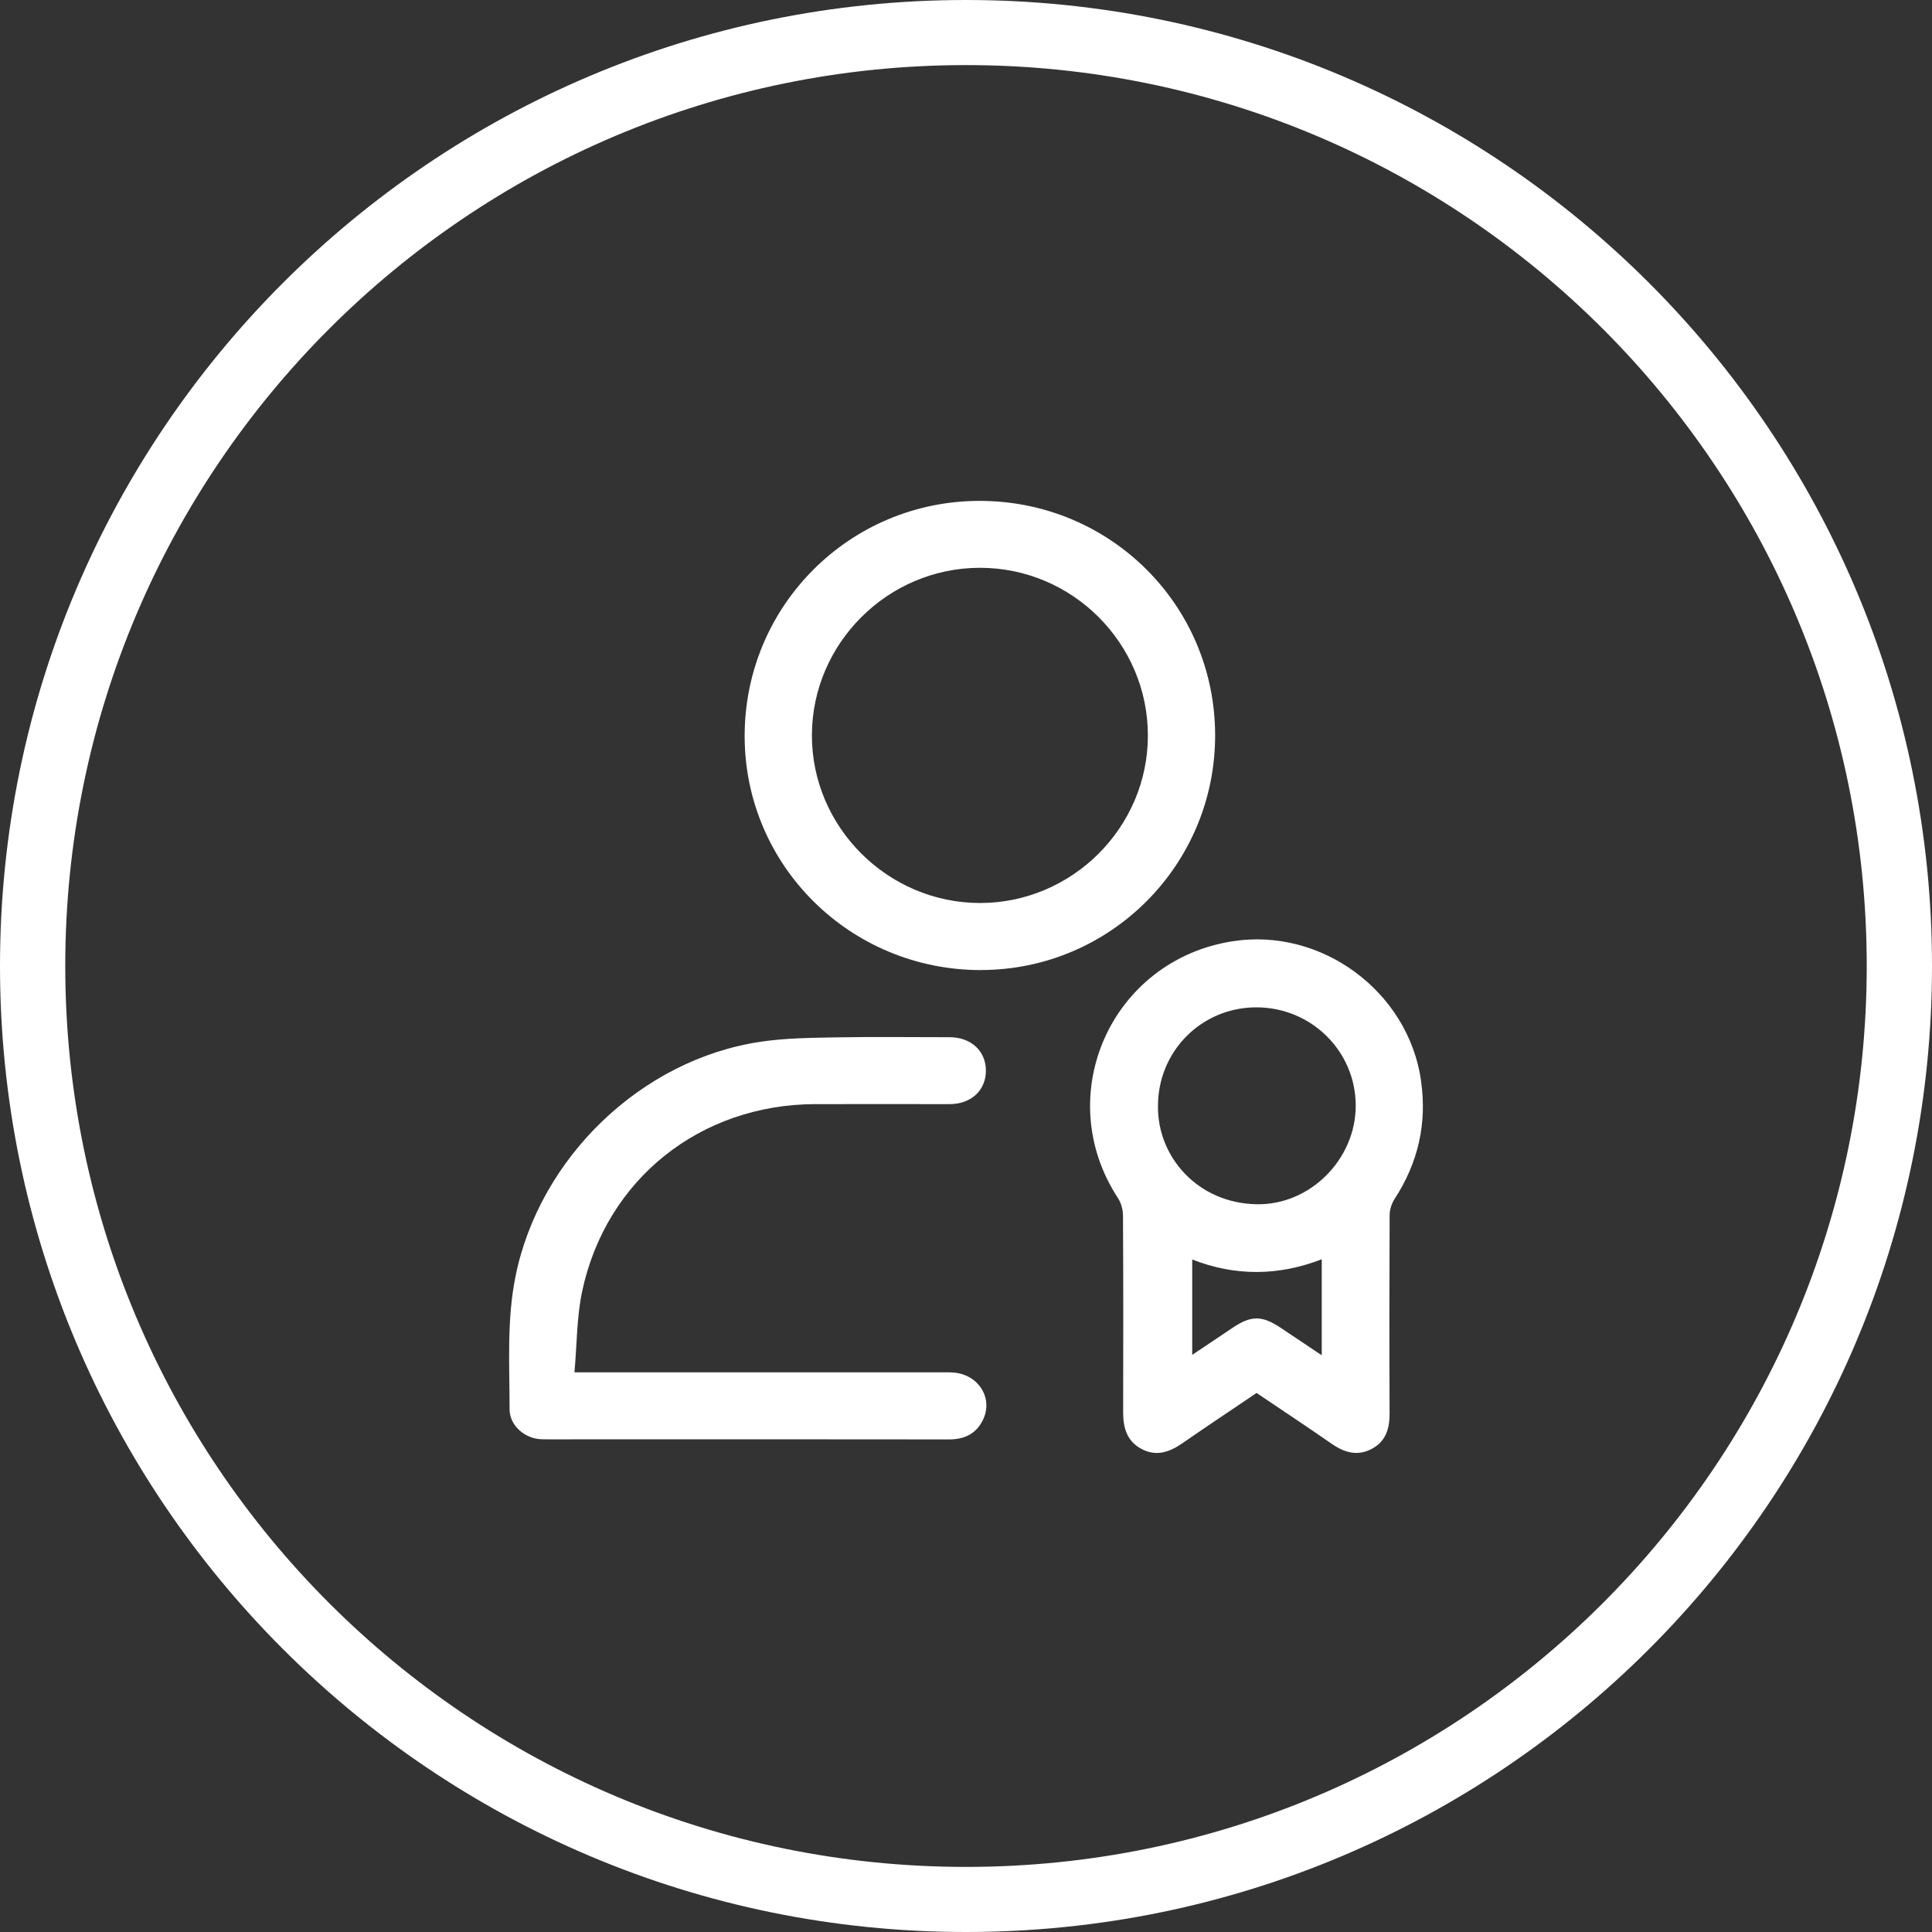
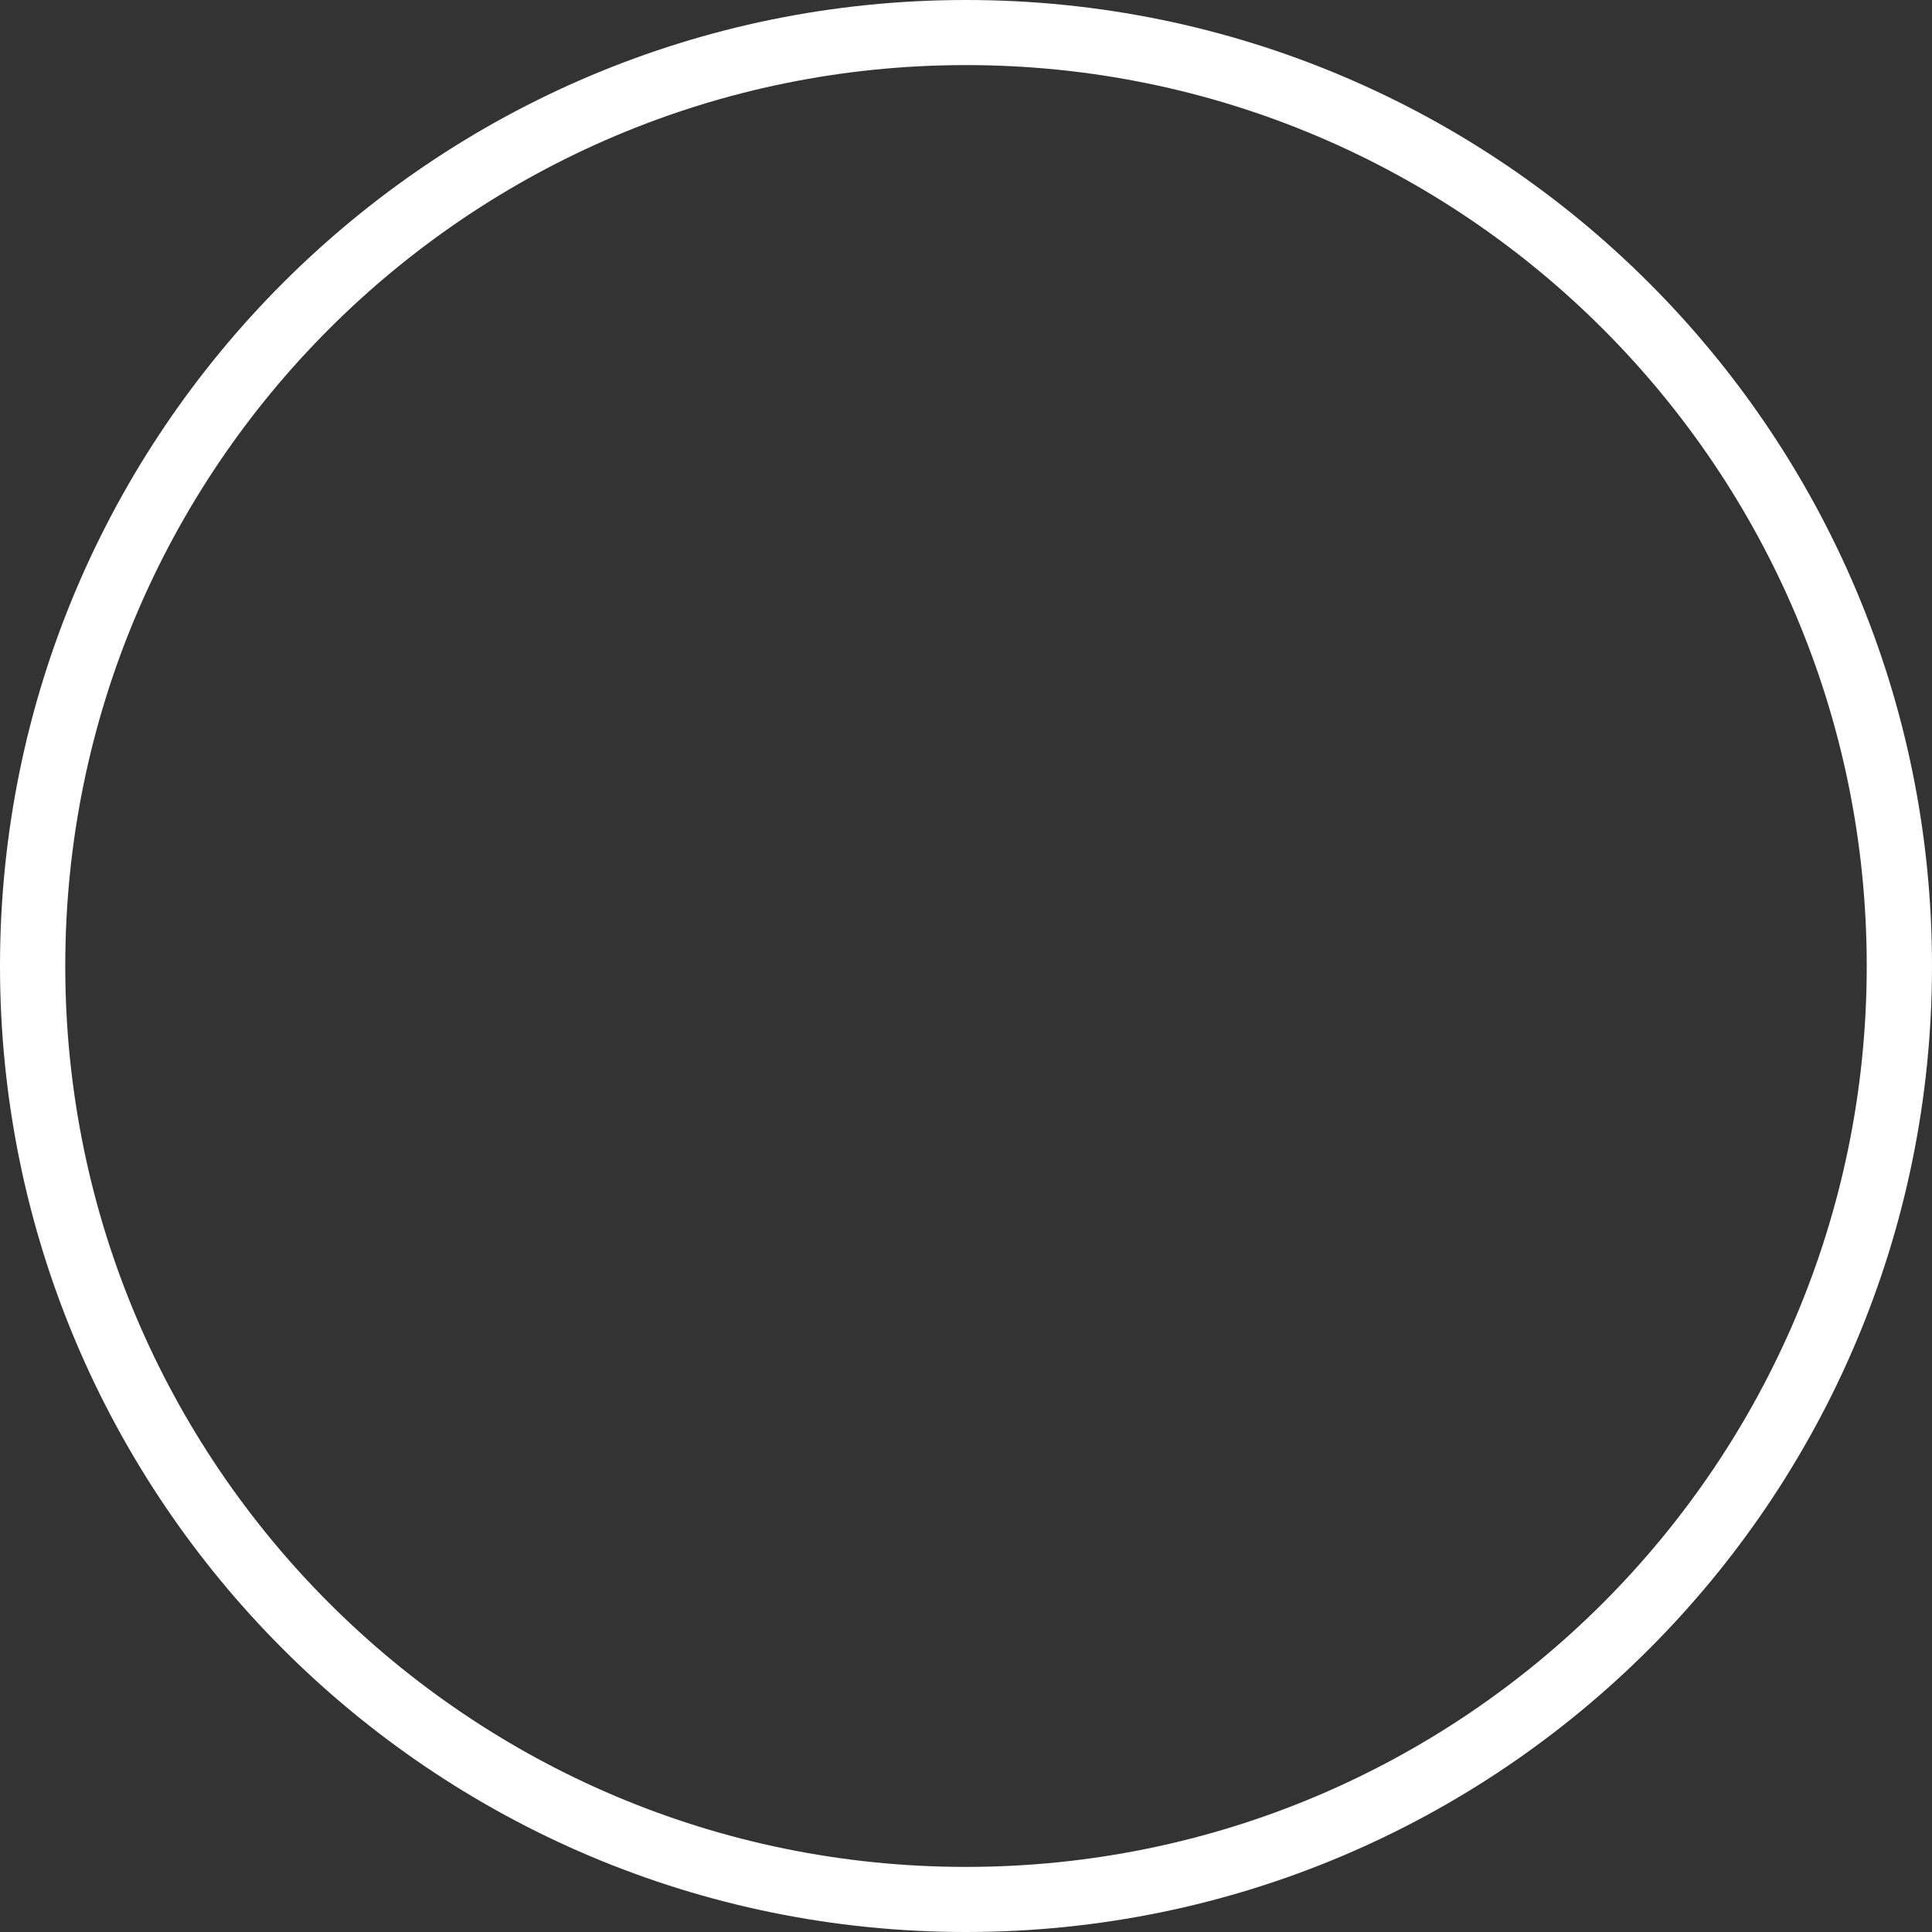
<svg xmlns="http://www.w3.org/2000/svg" width="100" height="100" viewBox="0 0 100 100" fill="none">
  <rect x="0" y="0" width="100" height="100" fill="#333333" stroke="none" />
  <path fill-rule="evenodd" clip-rule="evenodd" d="M0 50C0 22.39 22.381 0 50 0C77.619 0 100 22.39 100 50C100 77.609 77.619 100 50 100C22.381 100 0 77.609 0 50ZM50 3.369C24.256 3.369 3.378 24.241 3.378 50C3.378 75.758 24.256 96.631 50 96.631C75.744 96.631 96.622 75.758 96.622 50C96.622 24.241 75.744 3.369 50 3.369Z" fill="white" />
-   <path d="M73.552 55.921C72.885 51.316 68.401 47.999 63.796 48.72C57.508 49.701 54.391 56.705 57.866 62.014C58.03 62.265 58.123 62.612 58.126 62.914C58.145 66.31 58.142 69.709 58.134 73.106C58.134 73.898 58.324 74.581 59.065 74.987C59.83 75.406 60.518 75.173 61.19 74.709C62.453 73.834 63.734 72.983 65.04 72.1C66.367 72.994 67.665 73.853 68.941 74.739C69.605 75.197 70.282 75.384 71.02 74.984C71.74 74.592 71.927 73.935 71.925 73.154C71.909 69.739 71.911 66.323 71.927 62.908C71.927 62.626 72.024 62.303 72.179 62.065C73.404 60.184 73.873 58.148 73.549 55.923L73.552 55.921ZM68.417 70.152C67.681 69.659 66.999 69.205 66.316 68.746C65.326 68.079 64.767 68.074 63.79 68.733C63.121 69.184 62.45 69.635 61.709 70.128V65.192C63.935 66.062 66.164 66.049 68.414 65.179V70.152H68.417ZM65.053 62.332C61.984 62.281 59.905 59.864 59.937 57.255C59.932 54.419 62.177 52.153 65.008 52.14C67.863 52.129 70.175 54.408 70.172 57.233C70.172 59.989 67.828 62.377 65.053 62.332Z" fill="white" />
-   <path d="M50.779 50.208C57.476 50.203 62.903 44.76 62.895 38.052C62.887 31.318 57.455 25.92 50.696 25.926C43.964 25.931 38.535 31.374 38.543 38.108C38.551 44.813 44.015 50.216 50.779 50.211V50.208ZM50.715 29.389C55.504 29.384 59.419 33.295 59.414 38.081C59.411 42.831 55.494 46.737 50.731 46.739C45.949 46.739 42.011 42.809 42.024 38.044C42.038 33.295 45.952 29.394 50.715 29.389Z" fill="white" />
-   <path d="M49.189 71.031C42.974 71.028 36.761 71.031 30.545 71.031H29.734C29.865 69.569 29.849 68.178 30.13 66.85C31.364 61.041 36.239 57.162 42.203 57.149C44.523 57.143 46.84 57.149 49.16 57.149C50.265 57.149 51.033 56.431 51.03 55.414C51.03 54.401 50.257 53.686 49.155 53.686C47.199 53.686 45.24 53.659 43.284 53.694C41.984 53.718 40.67 53.728 39.388 53.918C33.191 54.828 27.909 59.94 26.678 66.087C26.224 68.363 26.376 70.657 26.376 72.946C26.376 73.792 27.174 74.475 28.04 74.496C28.621 74.51 29.199 74.499 29.78 74.499C36.231 74.499 42.679 74.494 49.13 74.504C49.944 74.504 50.543 74.195 50.886 73.475C51.442 72.301 50.557 71.036 49.187 71.036L49.189 71.031Z" fill="white" />
</svg>